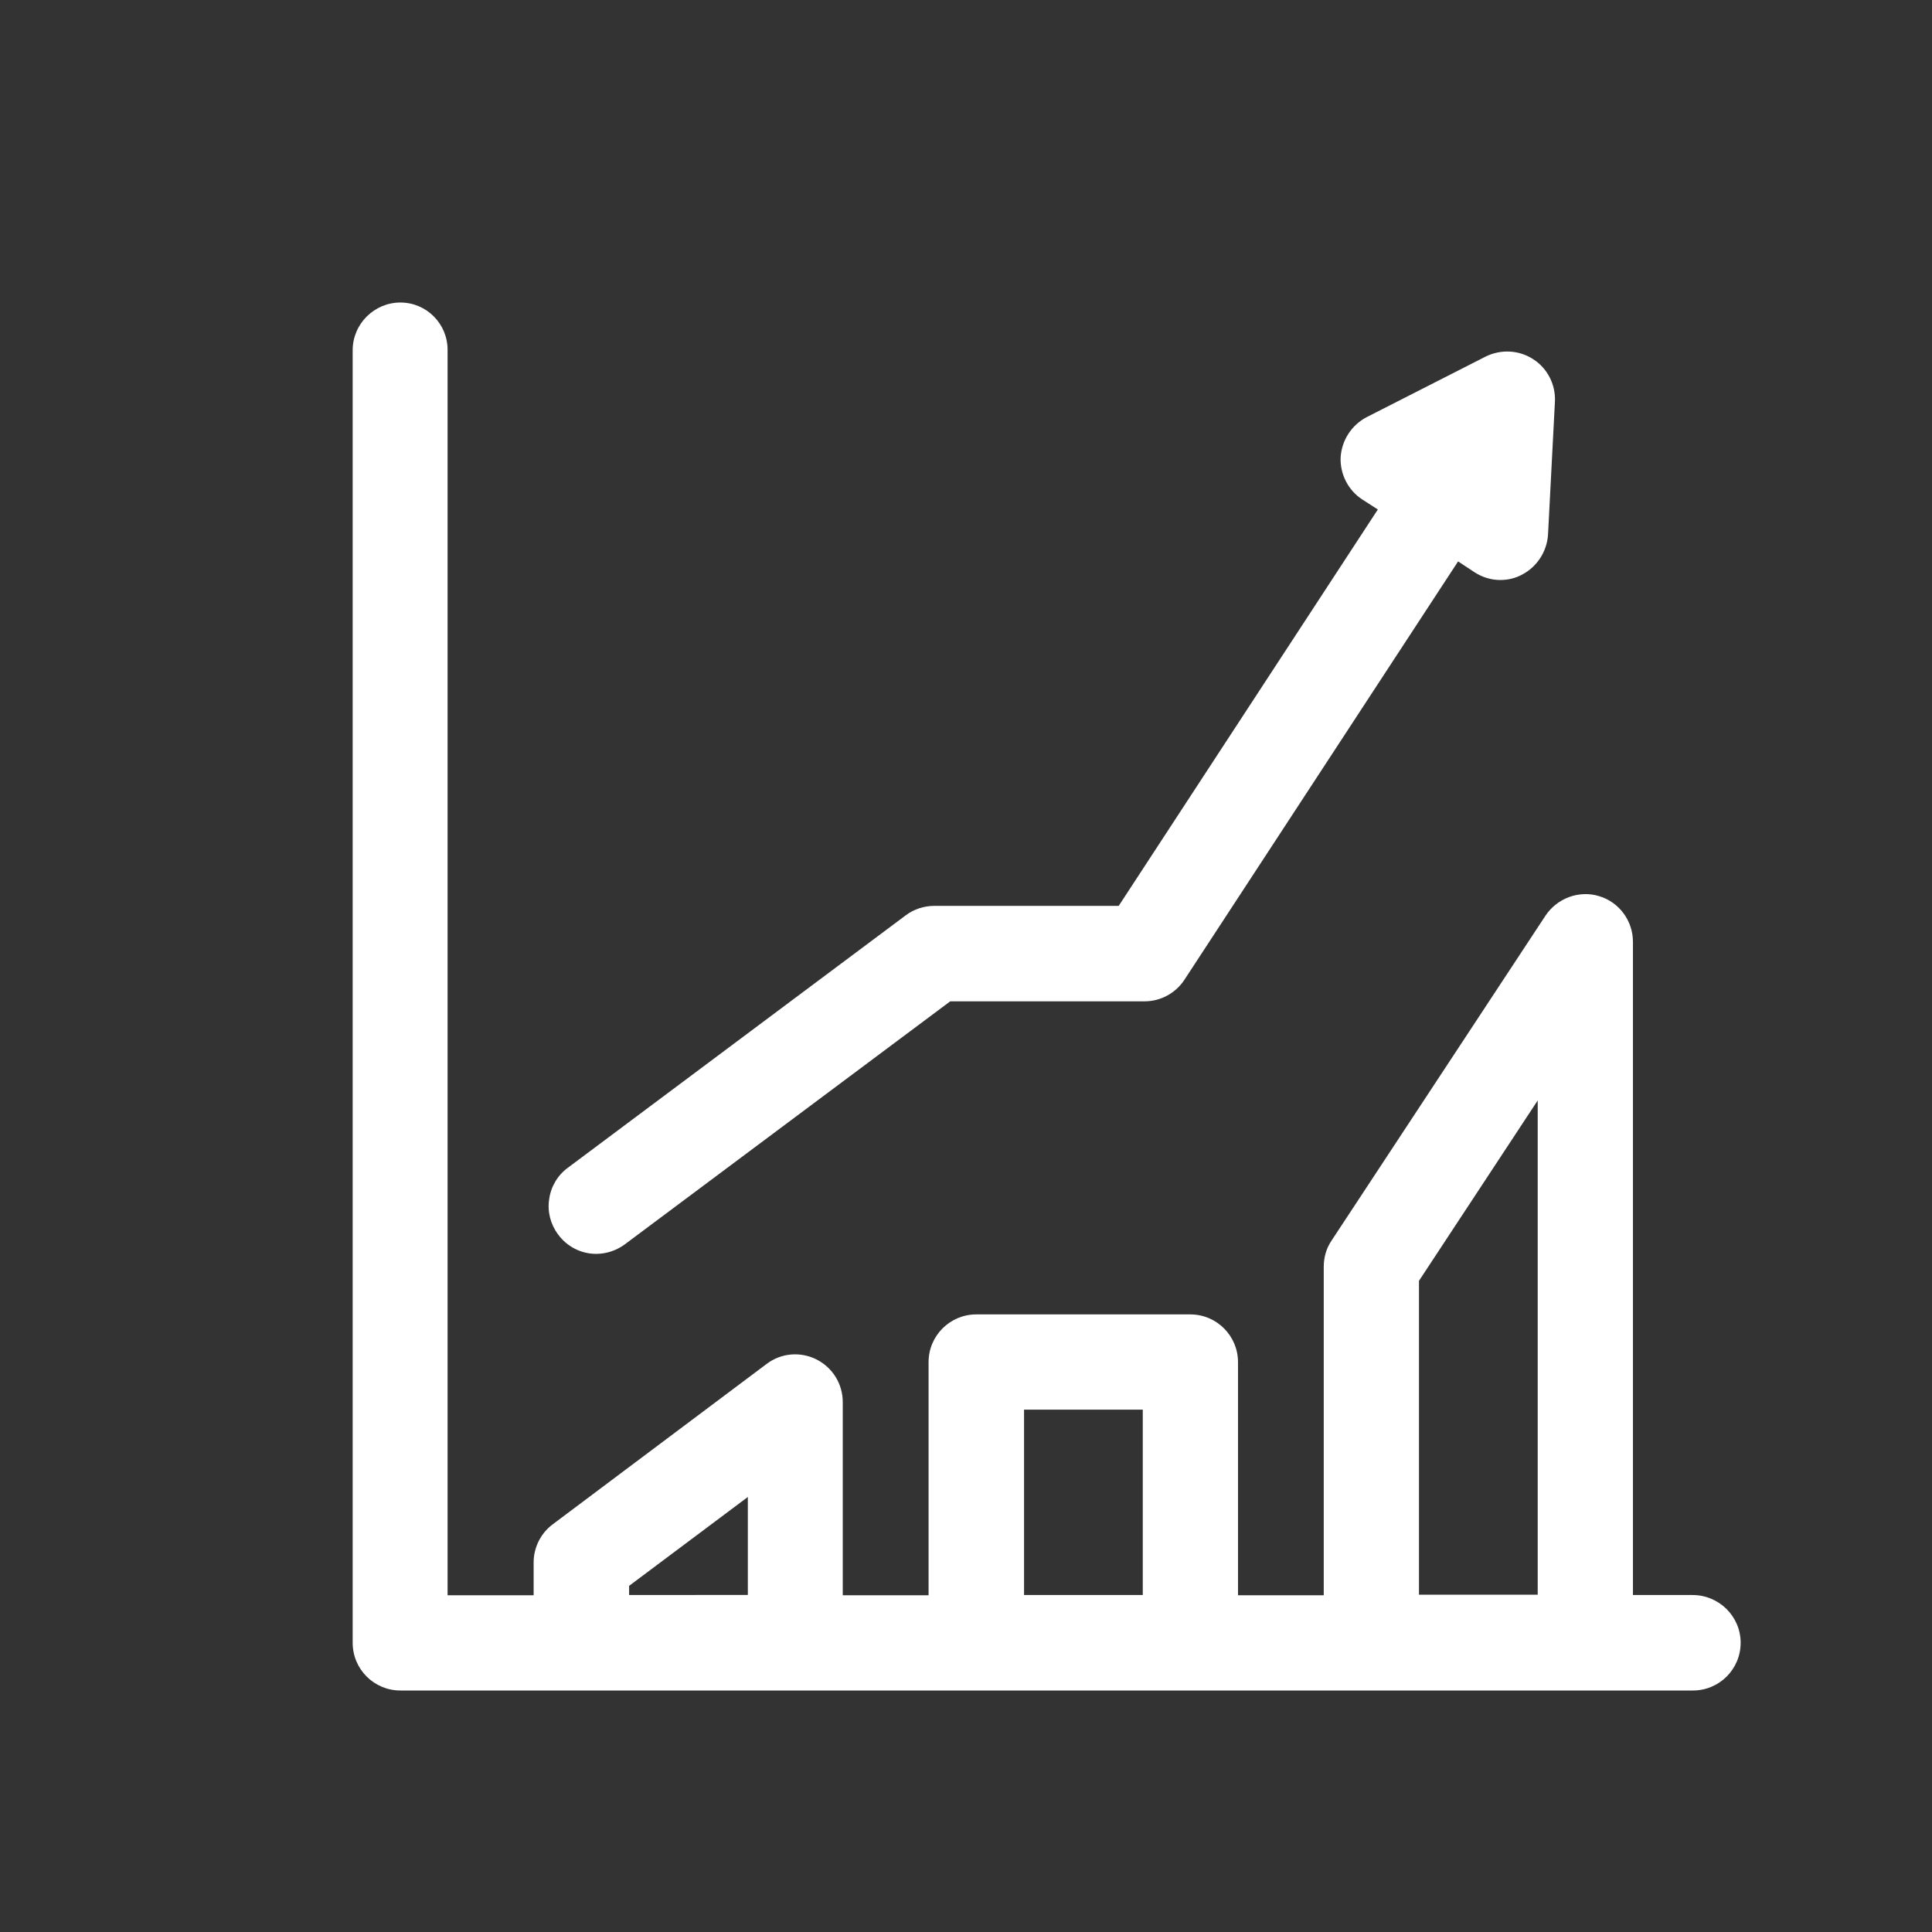
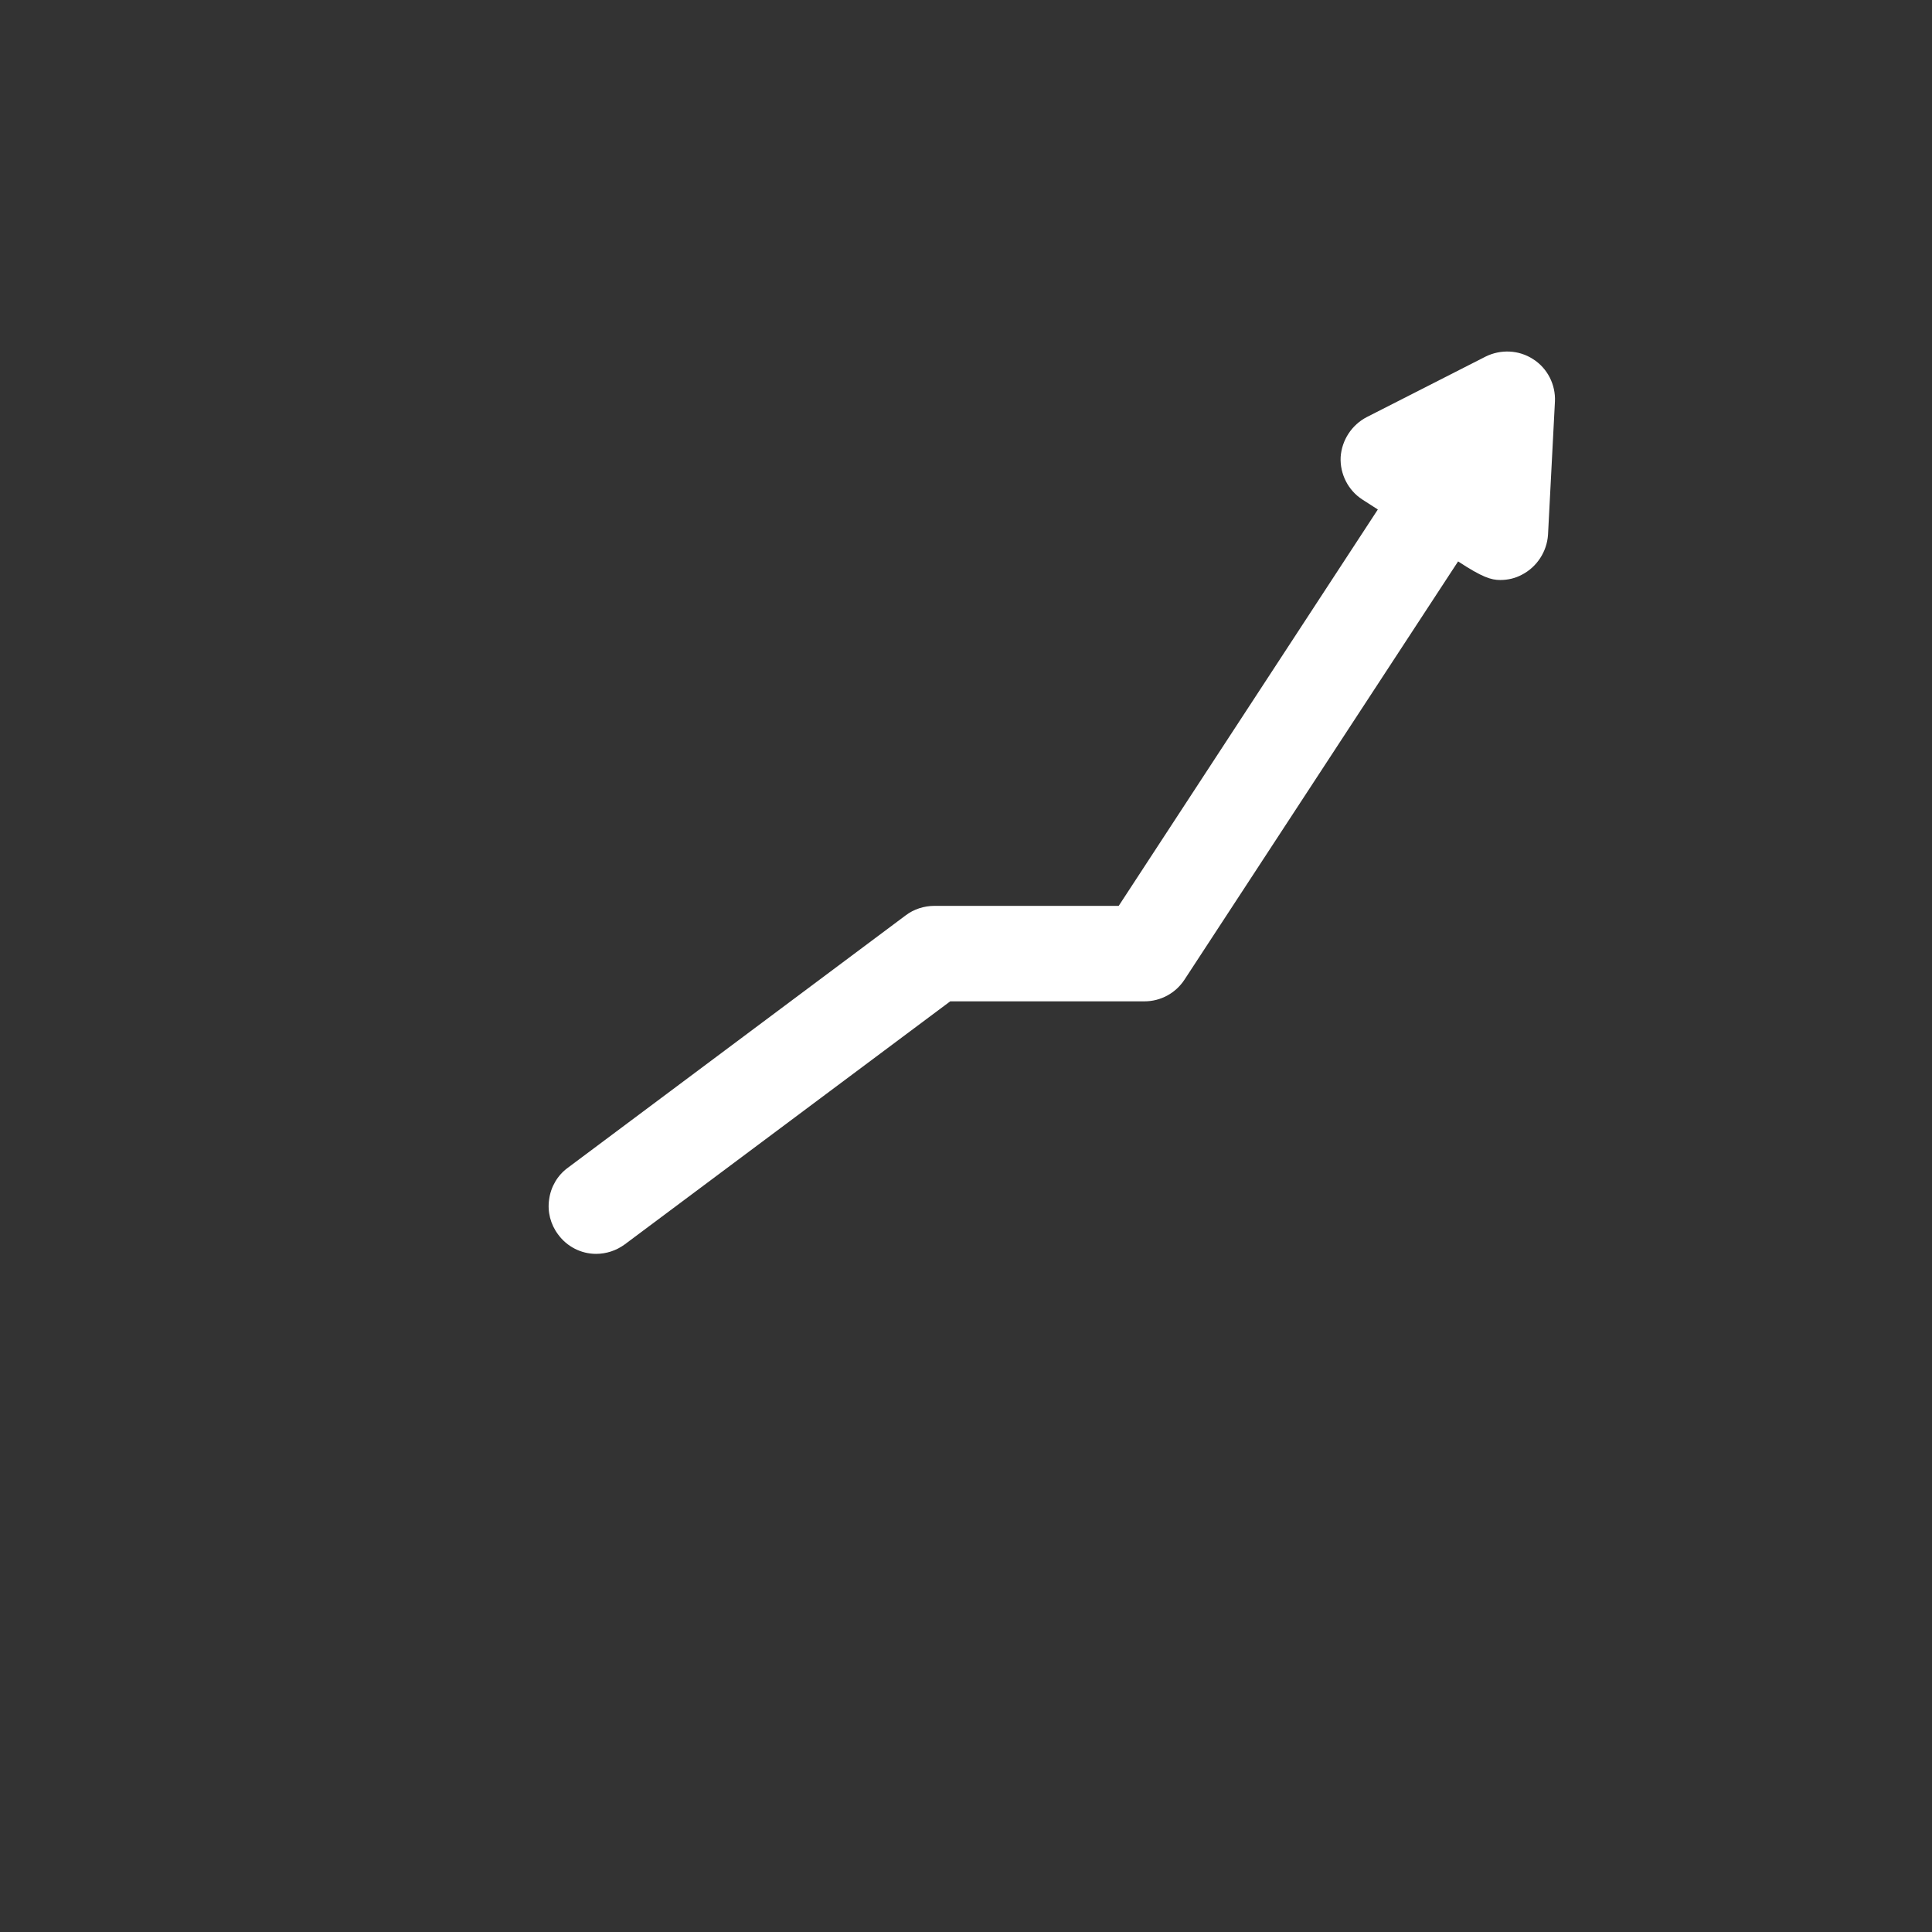
<svg xmlns="http://www.w3.org/2000/svg" width="24" height="24" viewBox="0 0 24 24" fill="none">
  <rect x="0" y="0" width="24" height="24" fill="#333333" stroke="none" />
-   <path d="M21.026 19.814H20.285V11.698C20.285 11.439 20.113 11.205 19.864 11.132C19.616 11.056 19.344 11.157 19.199 11.374L16.541 15.411C16.475 15.508 16.444 15.621 16.444 15.739V19.817H15.379V16.921C15.379 16.594 15.114 16.328 14.786 16.328H12.128C11.8 16.328 11.535 16.594 11.535 16.921V19.817H10.469V17.418C10.469 17.193 10.345 16.99 10.142 16.887C9.942 16.787 9.704 16.807 9.525 16.942L6.867 18.935C6.718 19.045 6.629 19.224 6.629 19.407V19.817H5.56V4.351C5.563 4.023 5.298 3.758 4.974 3.758C4.65 3.758 4.381 4.023 4.381 4.351V20.407C4.381 20.735 4.646 21 4.974 21H21.03C21.358 21 21.623 20.735 21.623 20.407C21.623 20.079 21.354 19.814 21.026 19.814L21.026 19.814ZM17.627 15.911L19.102 13.67V19.81H17.627V15.911ZM12.721 17.511H14.196V19.814H12.721V17.511ZM7.815 19.7L9.29 18.596V19.813L7.815 19.814V19.7Z" fill="white" />
-   <path d="M7.404 15.576C7.532 15.576 7.656 15.535 7.76 15.459L11.804 12.439H14.217C14.417 12.439 14.603 12.339 14.714 12.17L18.113 6.974L18.316 7.108C18.413 7.171 18.523 7.205 18.637 7.205C18.73 7.205 18.823 7.184 18.906 7.139C19.092 7.043 19.216 6.853 19.23 6.643L19.316 4.988C19.326 4.778 19.223 4.574 19.044 4.461C18.868 4.347 18.644 4.336 18.454 4.43L16.979 5.181C16.792 5.278 16.668 5.467 16.654 5.678C16.644 5.888 16.747 6.091 16.923 6.205L17.116 6.329L13.897 11.253H11.607C11.48 11.253 11.352 11.294 11.252 11.37L7.053 14.507C6.926 14.6 6.843 14.742 6.822 14.897C6.798 15.052 6.839 15.21 6.933 15.335C7.043 15.486 7.219 15.576 7.405 15.576L7.404 15.576Z" fill="white" />
+   <path d="M7.404 15.576C7.532 15.576 7.656 15.535 7.76 15.459L11.804 12.439H14.217C14.417 12.439 14.603 12.339 14.714 12.17L18.113 6.974C18.413 7.171 18.523 7.205 18.637 7.205C18.73 7.205 18.823 7.184 18.906 7.139C19.092 7.043 19.216 6.853 19.23 6.643L19.316 4.988C19.326 4.778 19.223 4.574 19.044 4.461C18.868 4.347 18.644 4.336 18.454 4.43L16.979 5.181C16.792 5.278 16.668 5.467 16.654 5.678C16.644 5.888 16.747 6.091 16.923 6.205L17.116 6.329L13.897 11.253H11.607C11.48 11.253 11.352 11.294 11.252 11.37L7.053 14.507C6.926 14.6 6.843 14.742 6.822 14.897C6.798 15.052 6.839 15.21 6.933 15.335C7.043 15.486 7.219 15.576 7.405 15.576L7.404 15.576Z" fill="white" />
</svg>